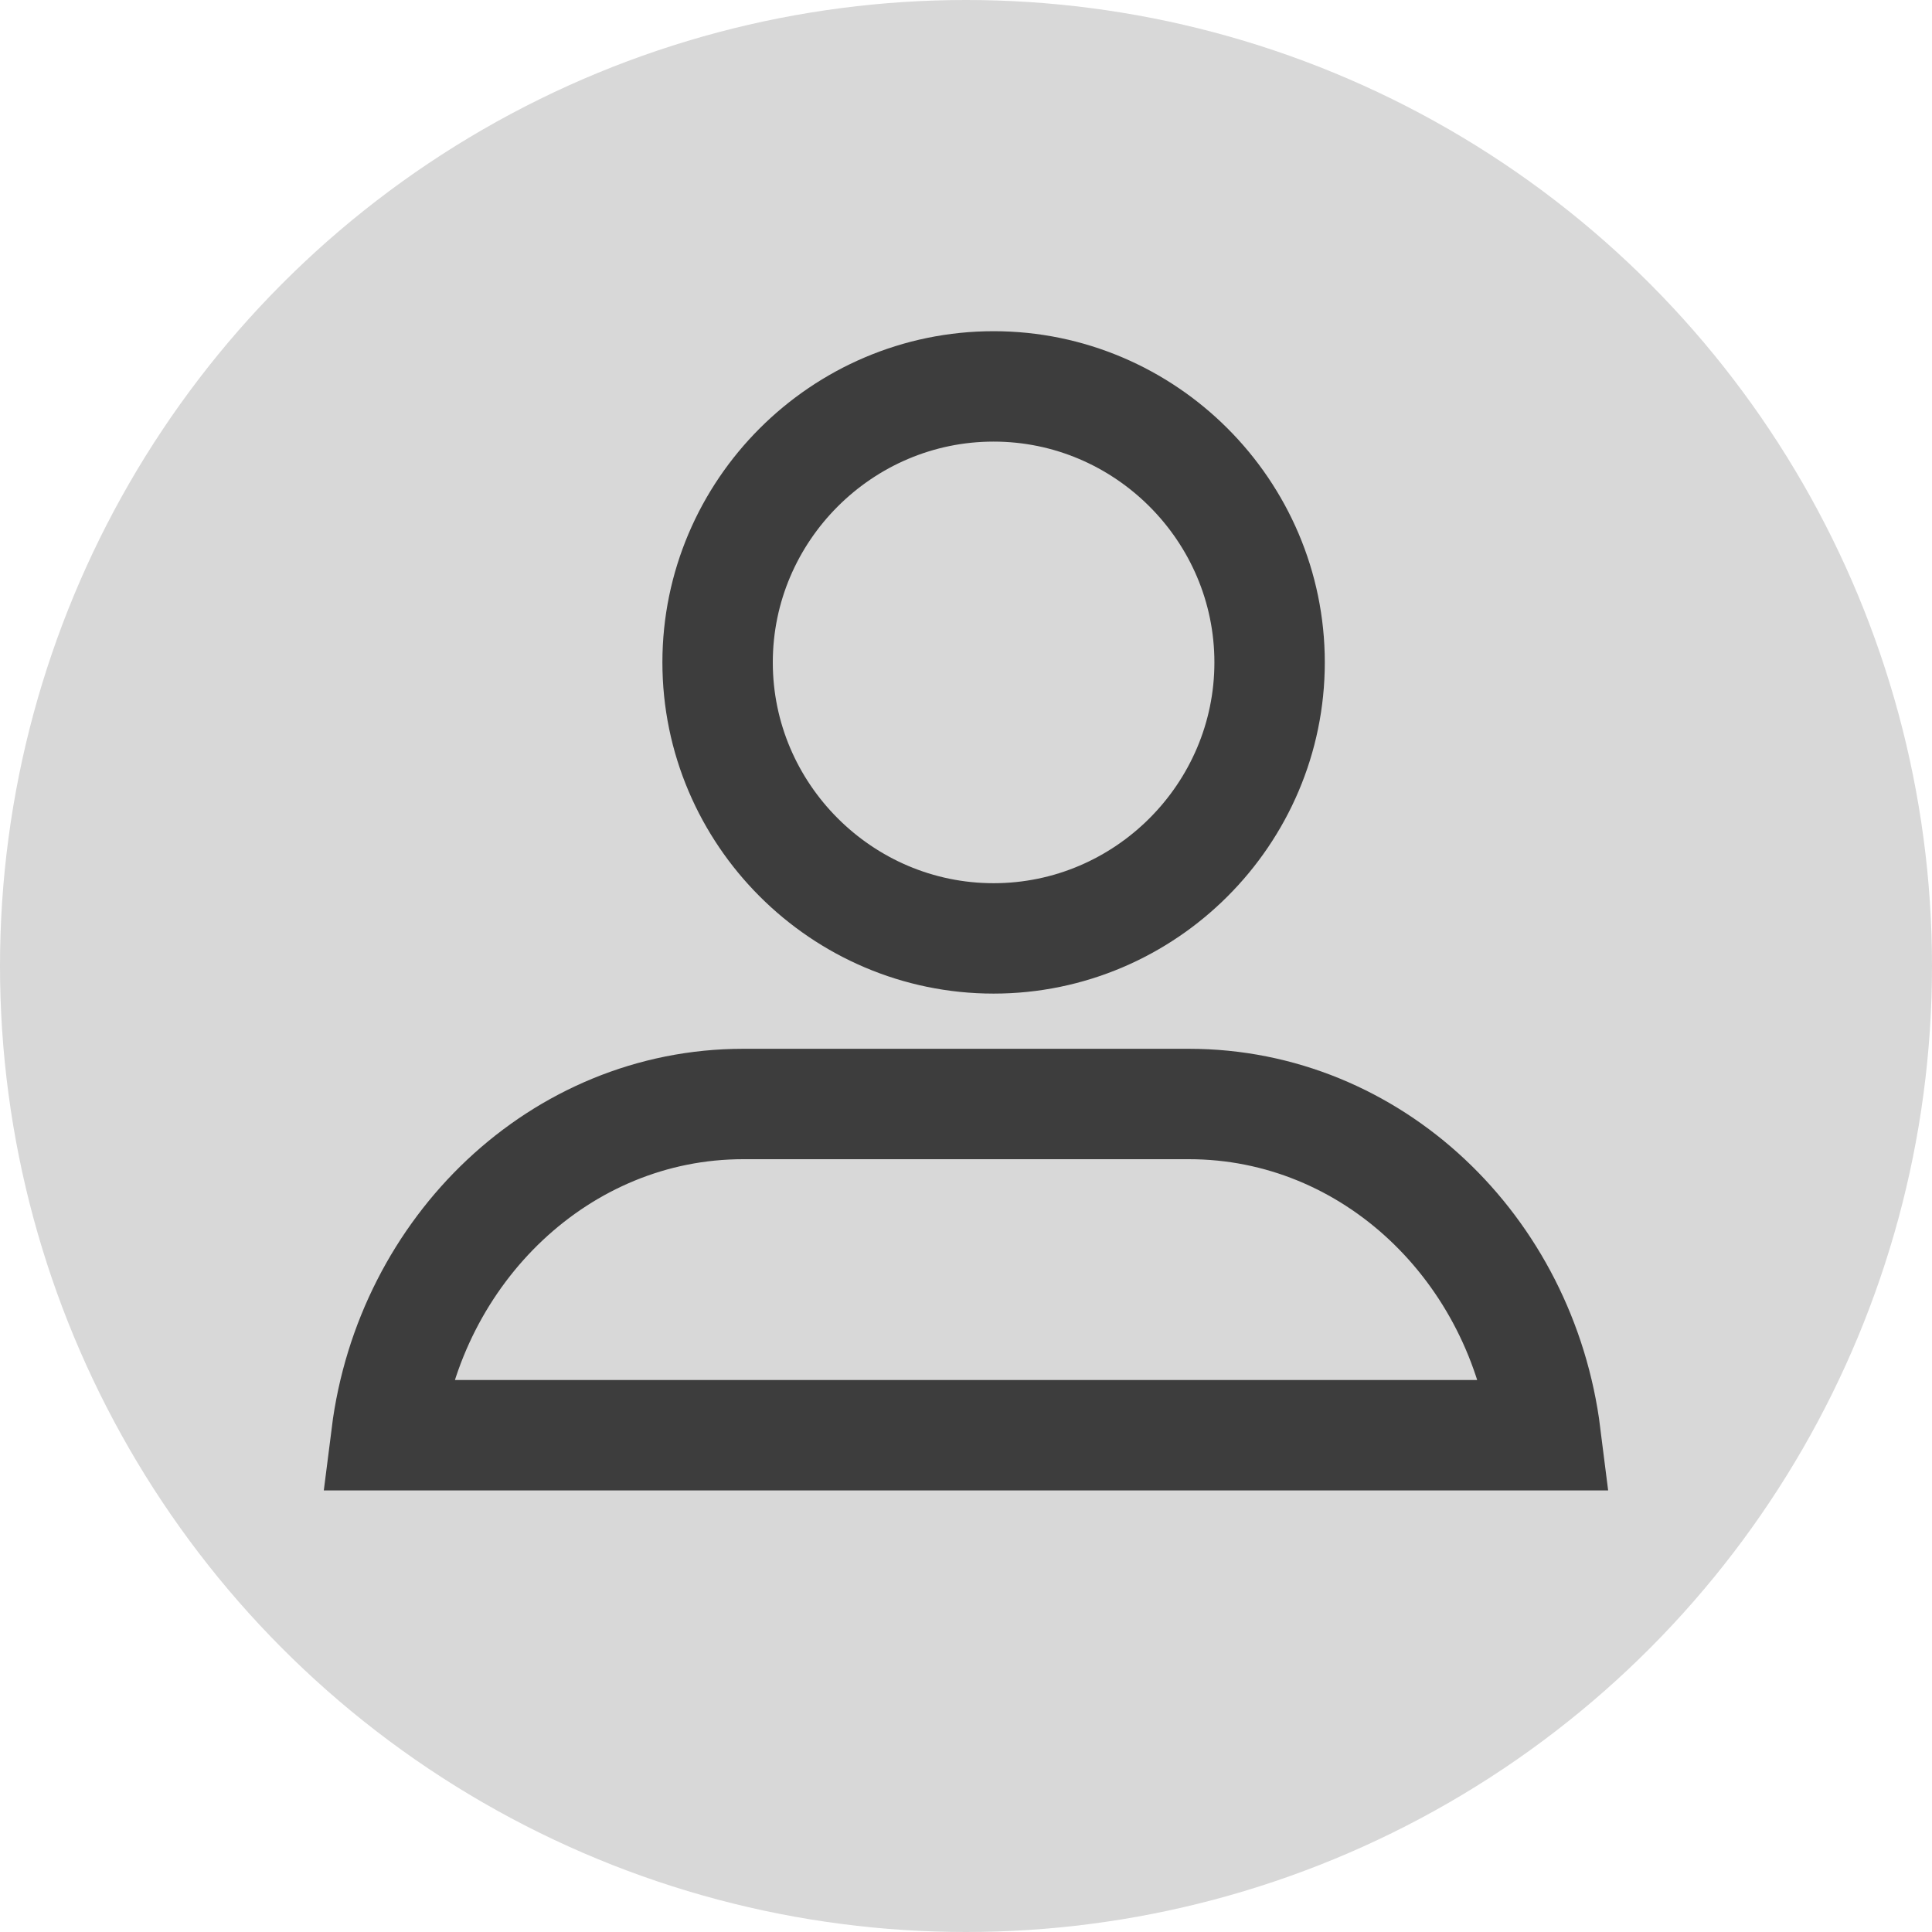
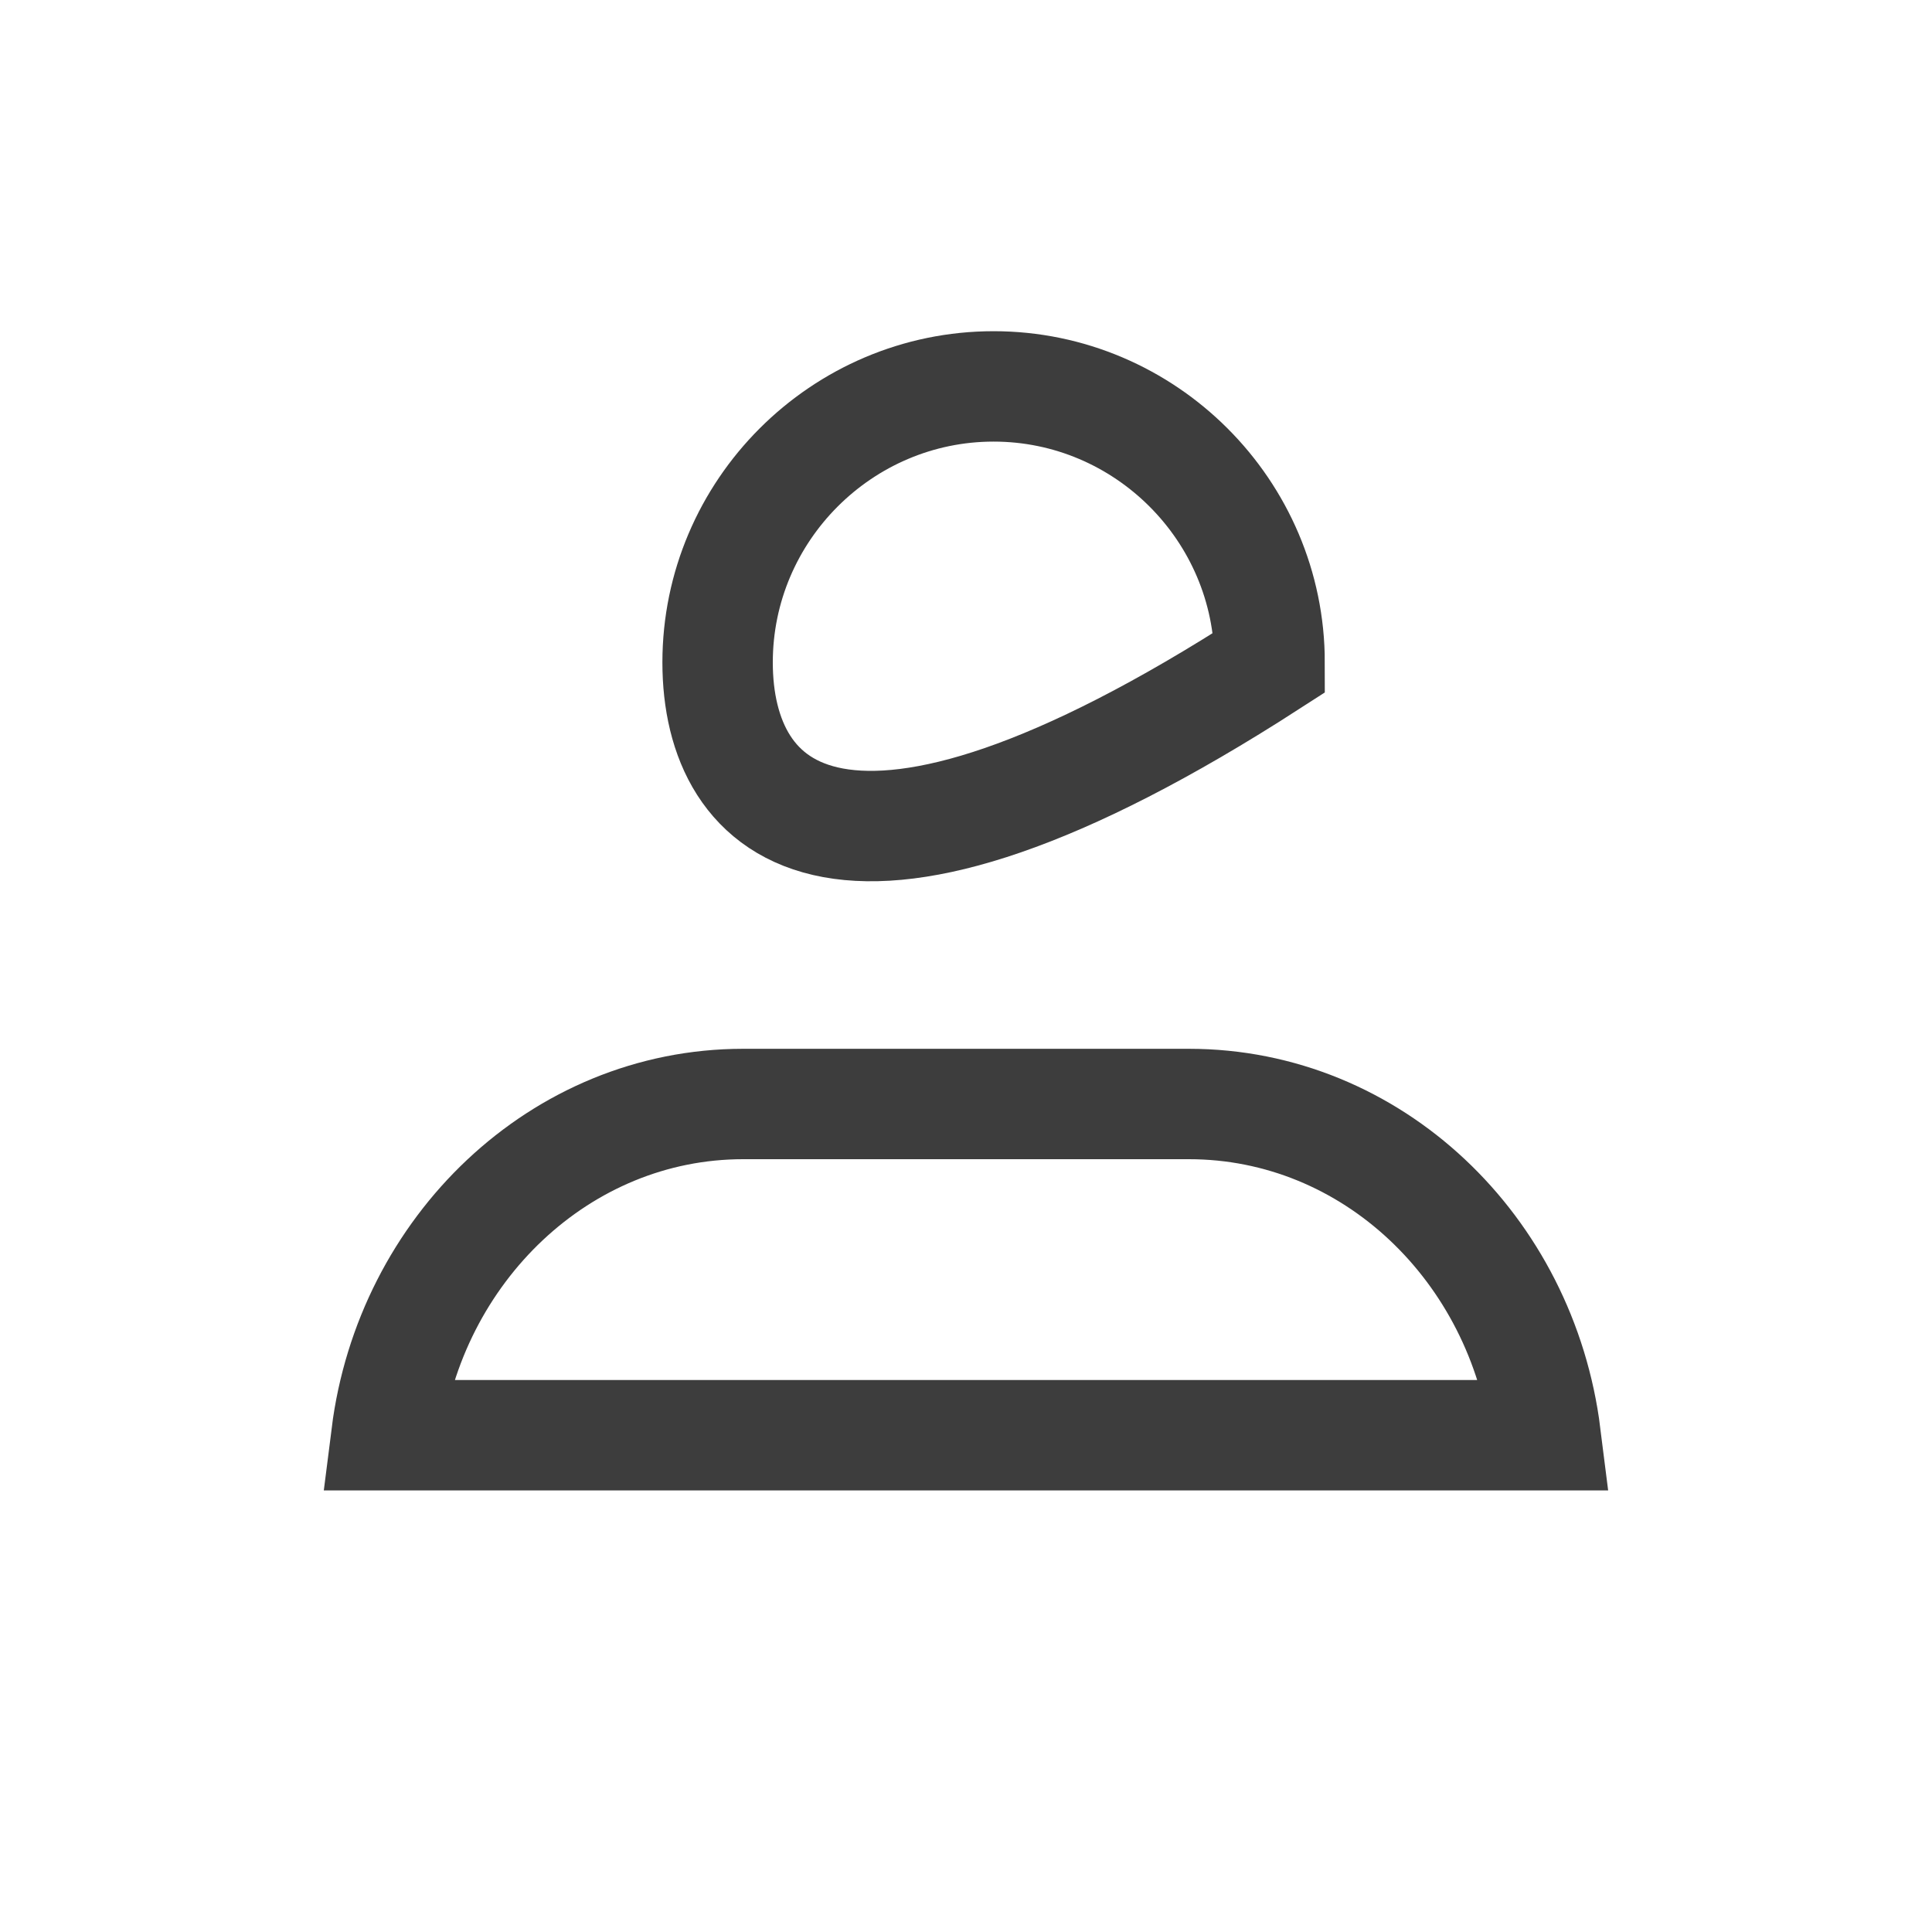
<svg xmlns="http://www.w3.org/2000/svg" width="35px" height="35px" viewBox="0 0 35 35" version="1.1">
  <title>icon_login</title>
  <g id="Symbols" stroke="none" stroke-width="1" fill="none" fill-rule="evenodd">
    <g id="Header-V2" transform="translate(-1256, -33)">
      <g id="icon_login" transform="translate(1256, 33)">
-         <circle id="Oval" fill="#D8D8D8" cx="17.5" cy="17.5" r="17.5" />
        <g id="icon-User" transform="translate(7, 7)" stroke="#3D3D3D" stroke-width="2">
-           <path d="M11,0 C13.75,0 16,2.25 16,5 C16,7.75 13.75,10 11,10 C8.25,10 6,7.75 6,5 C6,2.25 8.25,0 11,0 Z" id="Stroke-1" />
+           <path d="M11,0 C13.75,0 16,2.25 16,5 C8.25,10 6,7.75 6,5 C6,2.25 8.25,0 11,0 Z" id="Stroke-1" />
          <path d="M6.462,13 L14.538,13 C17.85,13 20.576,15.614 21,19 L0,19 C0.424,15.636 3.15,13 6.462,13 Z" id="Stroke-3" />
        </g>
      </g>
    </g>
  </g>
</svg>